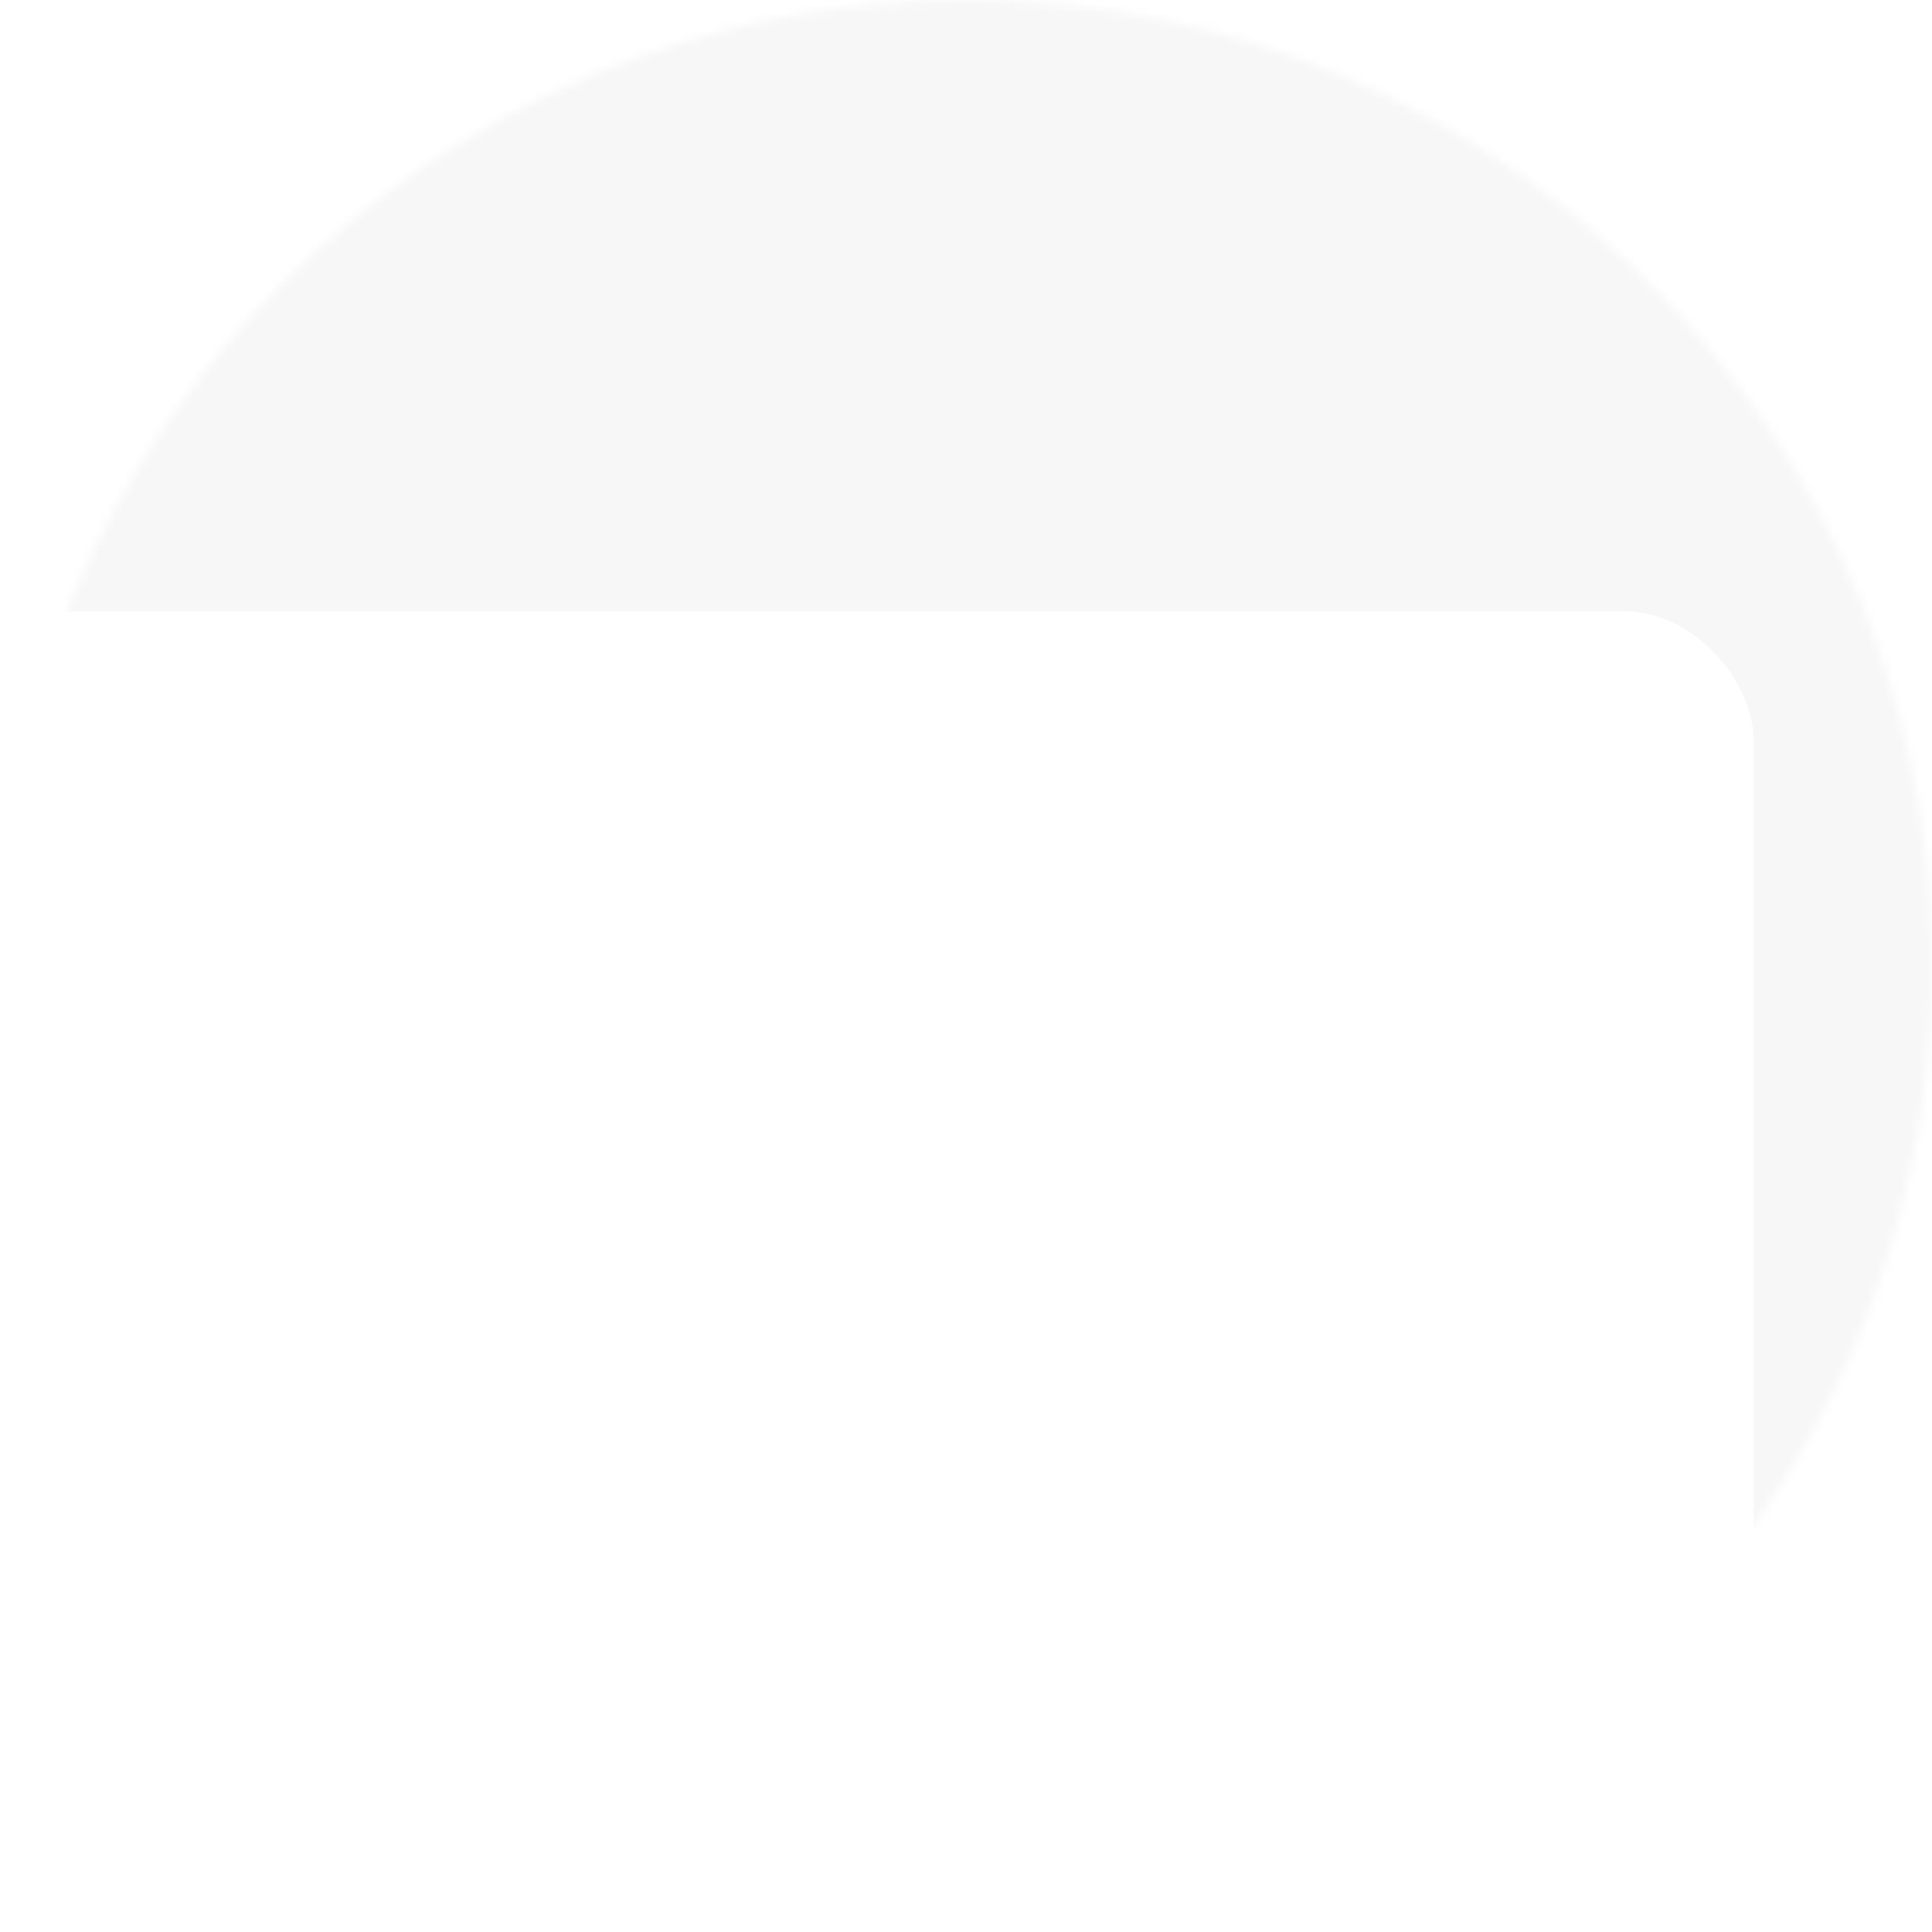
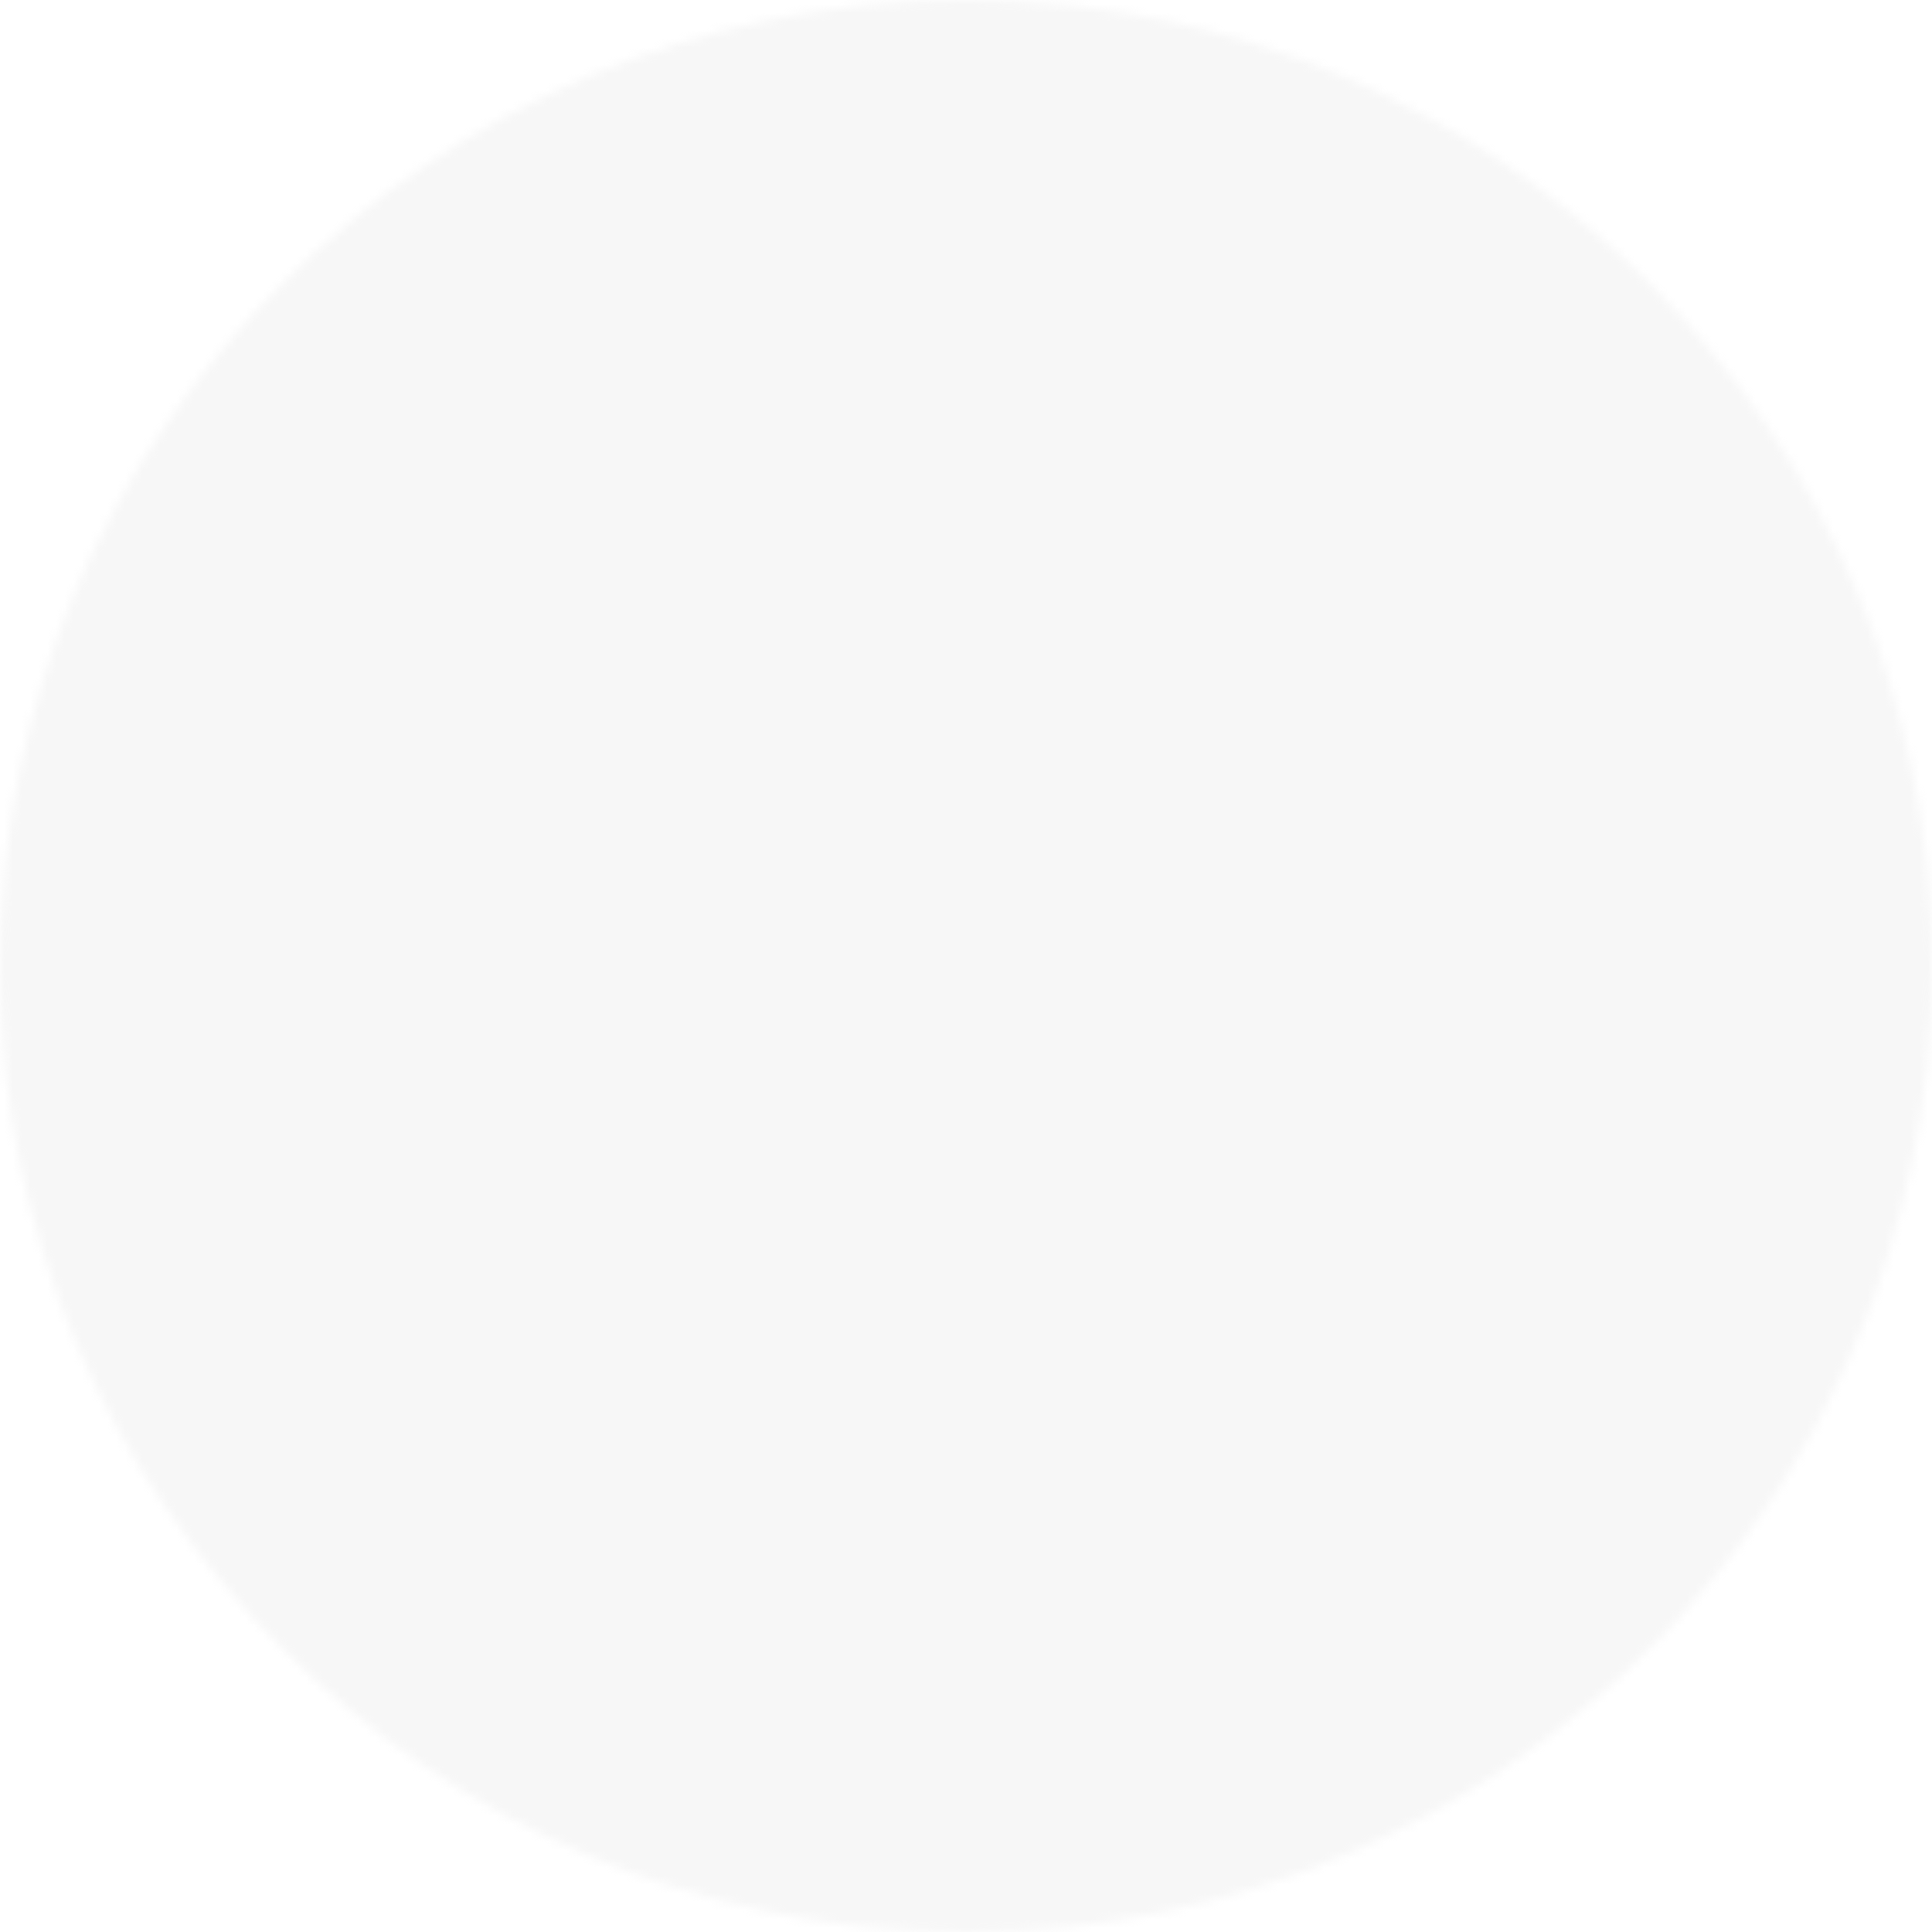
<svg xmlns="http://www.w3.org/2000/svg" width="224" height="224" viewBox="0 0 224 224" fill="none">
  <mask id="mask0_6076_121531" style="mask-type:alpha" maskUnits="userSpaceOnUse" x="0" y="0" width="224" height="224">
    <circle cx="112" cy="112" r="112" fill="#D9D9D9" />
  </mask>
  <g mask="url(#mask0_6076_121531)">
    <rect x="-10.216" y="-8.023" width="253.915" height="308.638" fill="#D7D7D7" fill-opacity="0.2" />
    <g filter="url(#filter0_d_6076_121531)">
-       <rect x="-95.854" y="66.891" width="299.175" height="228.526" rx="15" fill="white" />
-     </g>
+       </g>
  </g>
  <defs>
    <filter id="filter0_d_6076_121531" x="-126.854" y="39.891" width="361.175" height="290.523" filterUnits="userSpaceOnUse" color-interpolation-filters="sRGB">
      <feFlood flood-opacity="0" result="BackgroundImageFix" />
      <feColorMatrix in="SourceAlpha" type="matrix" values="0 0 0 0 0 0 0 0 0 0 0 0 0 0 0 0 0 0 127 0" result="hardAlpha" />
      <feOffset dy="4" />
      <feGaussianBlur stdDeviation="15.5" />
      <feComposite in2="hardAlpha" operator="out" />
      <feColorMatrix type="matrix" values="0 0 0 0 0.829 0 0 0 0 0.829 0 0 0 0 0.829 0 0 0 0.4 0" />
      <feBlend mode="normal" in2="BackgroundImageFix" result="effect1_dropShadow_6076_121531" />
      <feBlend mode="normal" in="SourceGraphic" in2="effect1_dropShadow_6076_121531" result="shape" />
    </filter>
  </defs>
</svg>